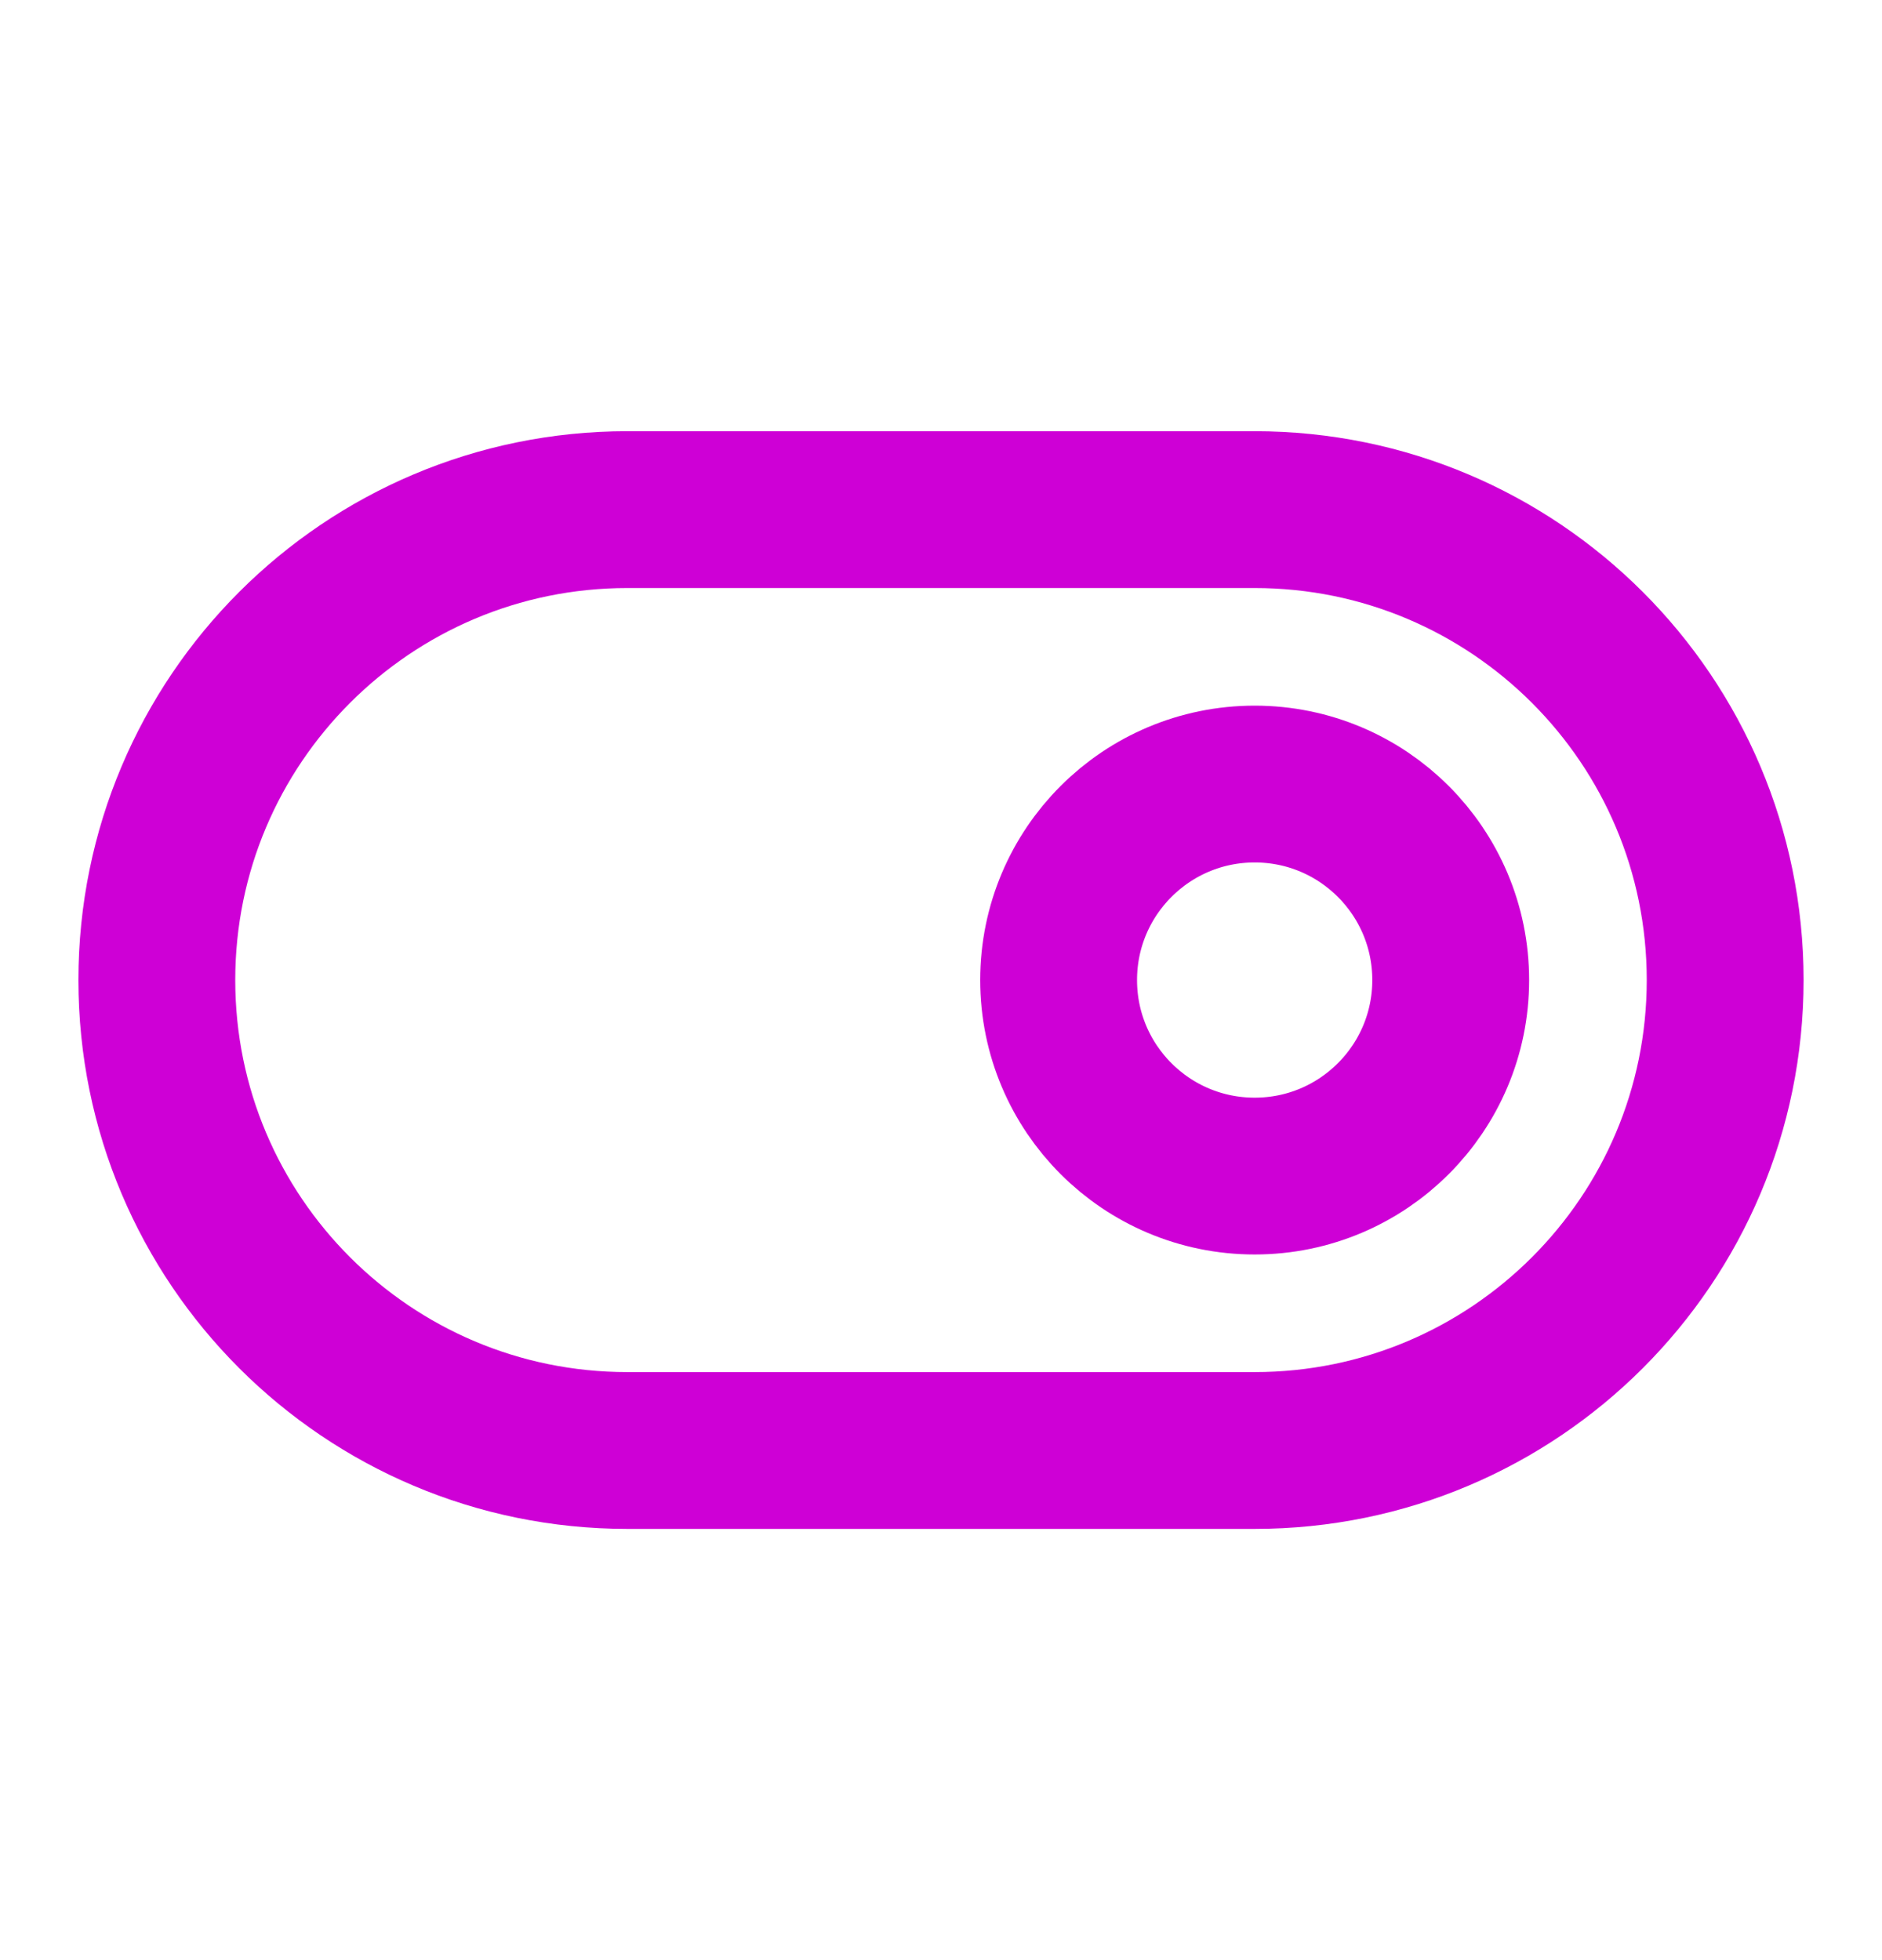
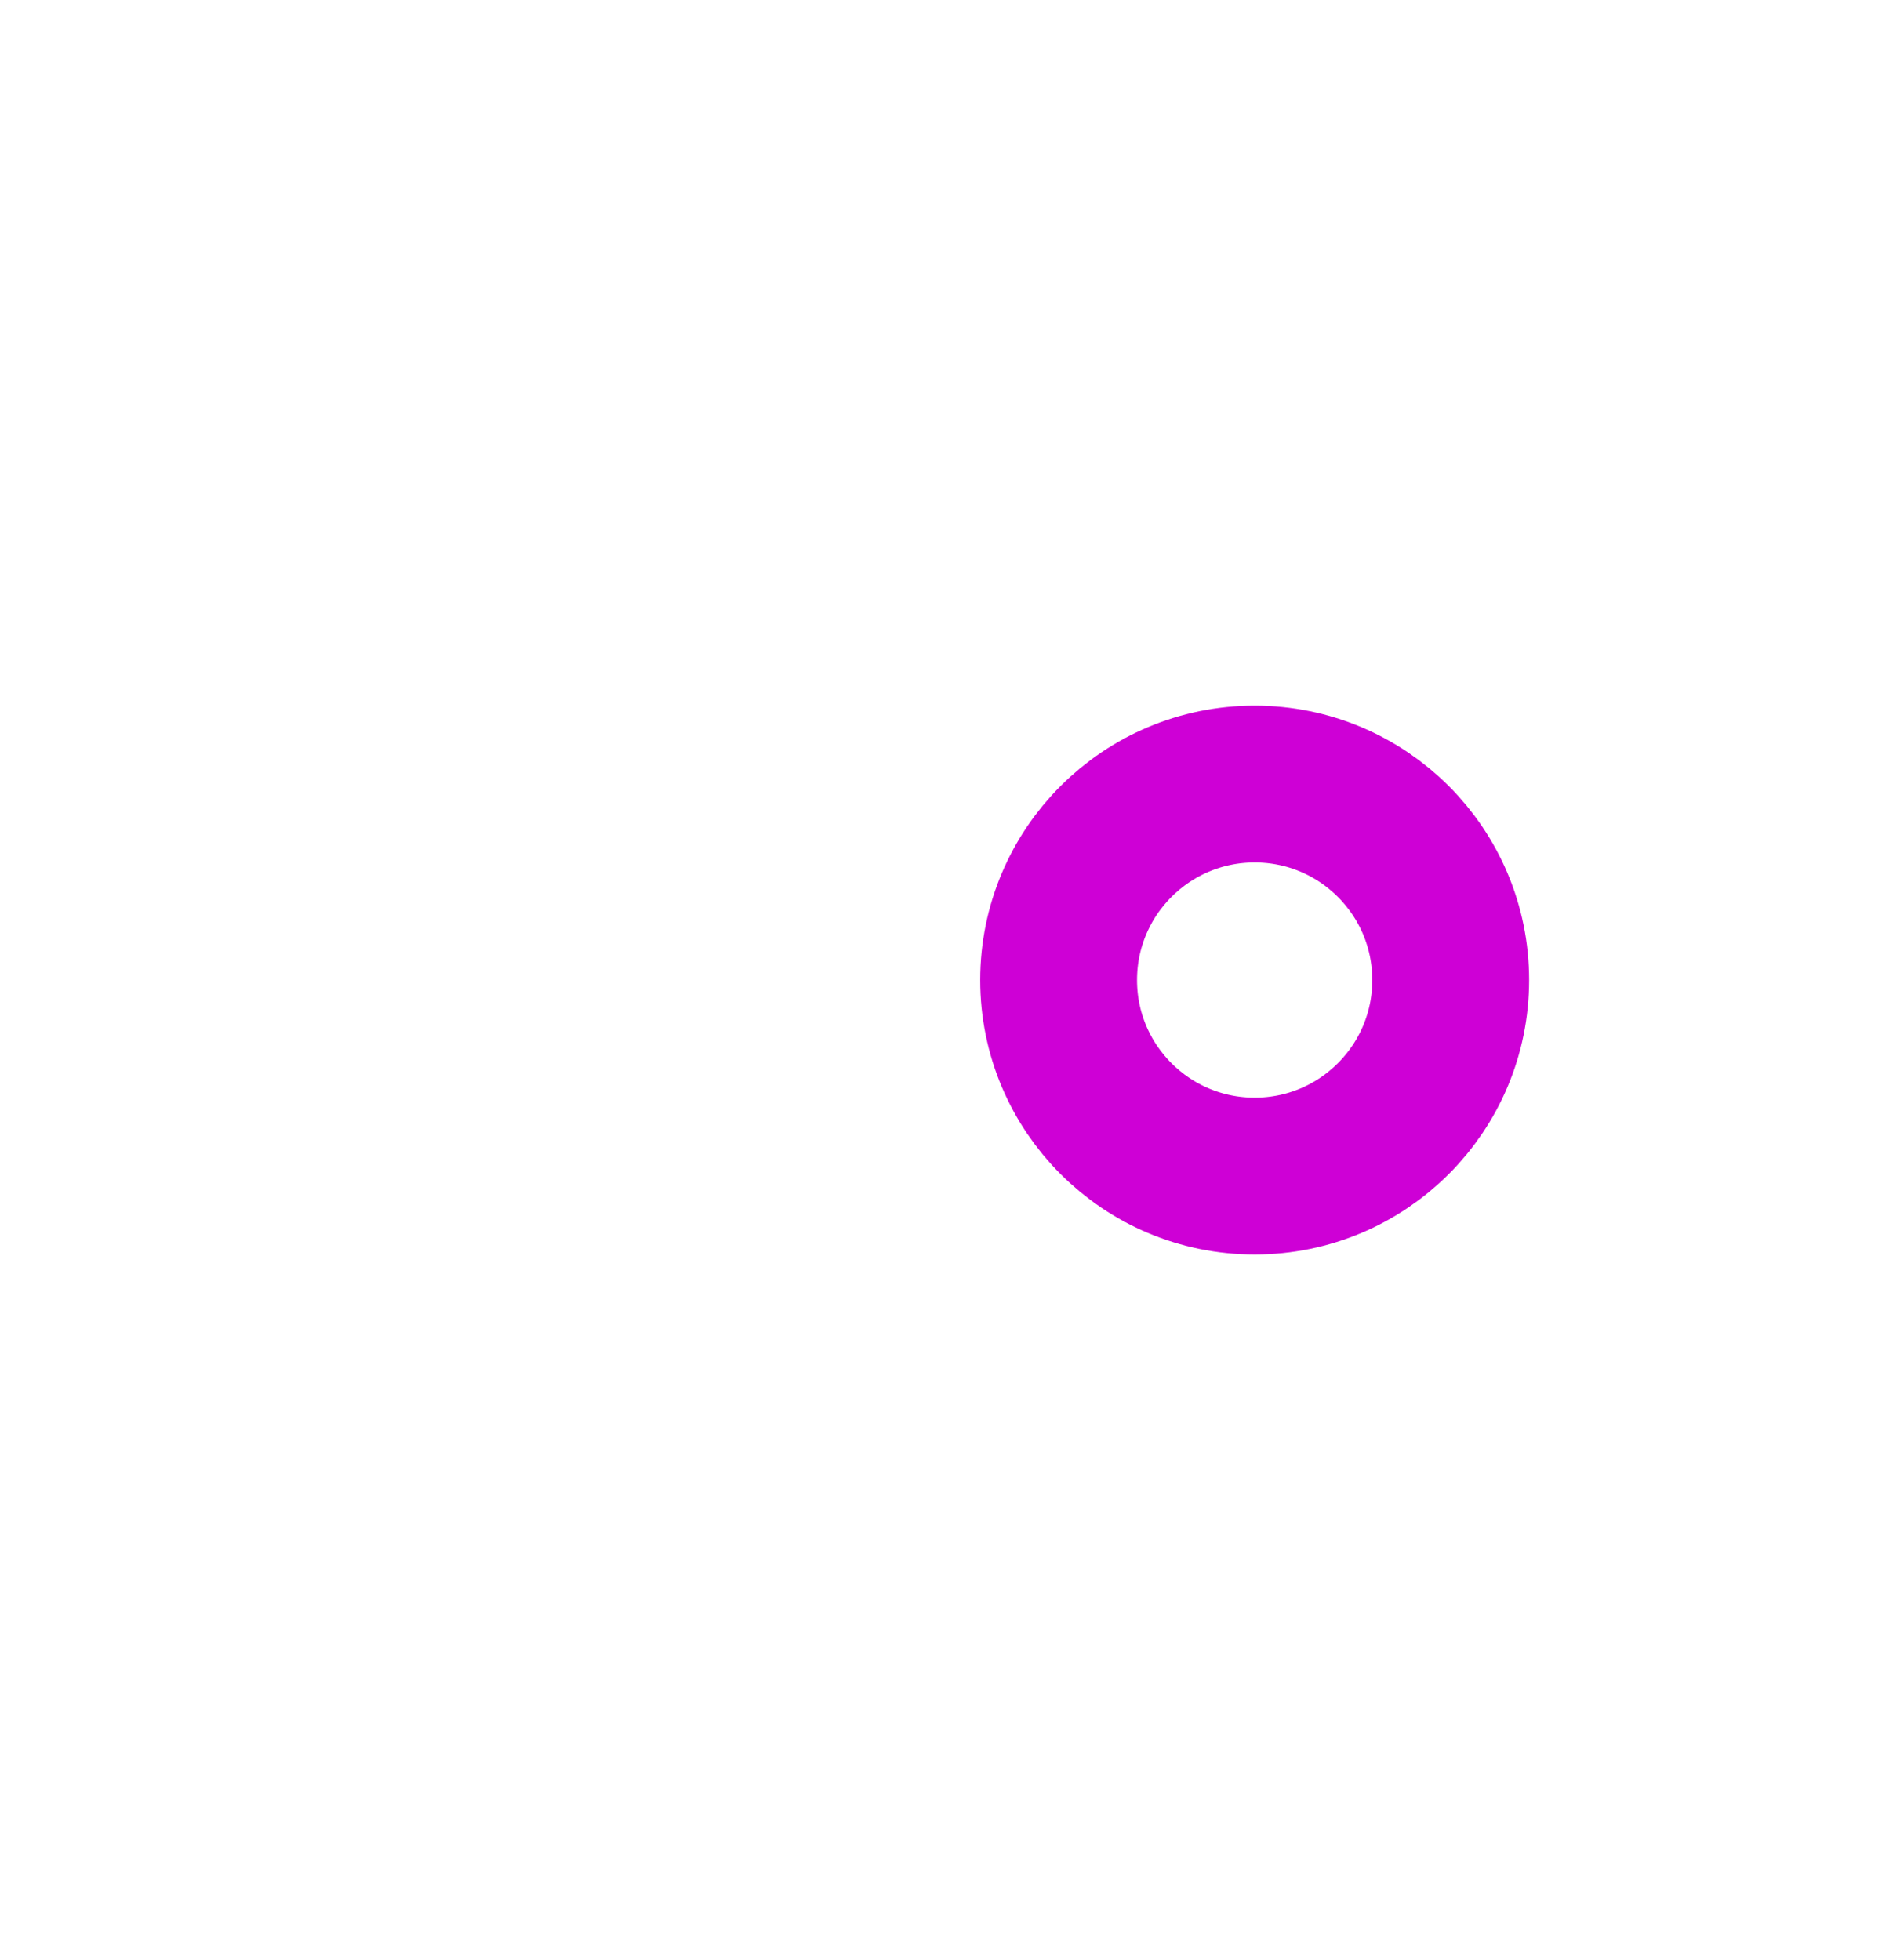
<svg xmlns="http://www.w3.org/2000/svg" width="24" height="25" viewBox="0 0 24 25" fill="none">
-   <path d="M2 12.5C2 9.186 4.686 6.5 8 6.5H16C19.314 6.5 22 9.186 22 12.5C22 15.814 19.314 18.5 16 18.5H8C4.686 18.5 2 15.814 2 12.5Z" stroke="#CE00D6" stroke-width="2" stroke-linecap="round" stroke-linejoin="round" />
  <path d="M16 15C17.381 15 18.5 13.881 18.5 12.5C18.5 11.119 17.381 10 16 10C14.619 10 13.5 11.119 13.5 12.5C13.5 13.881 14.619 15 16 15Z" stroke="#CE00D6" stroke-width="2" stroke-linecap="round" stroke-linejoin="round" />
</svg>